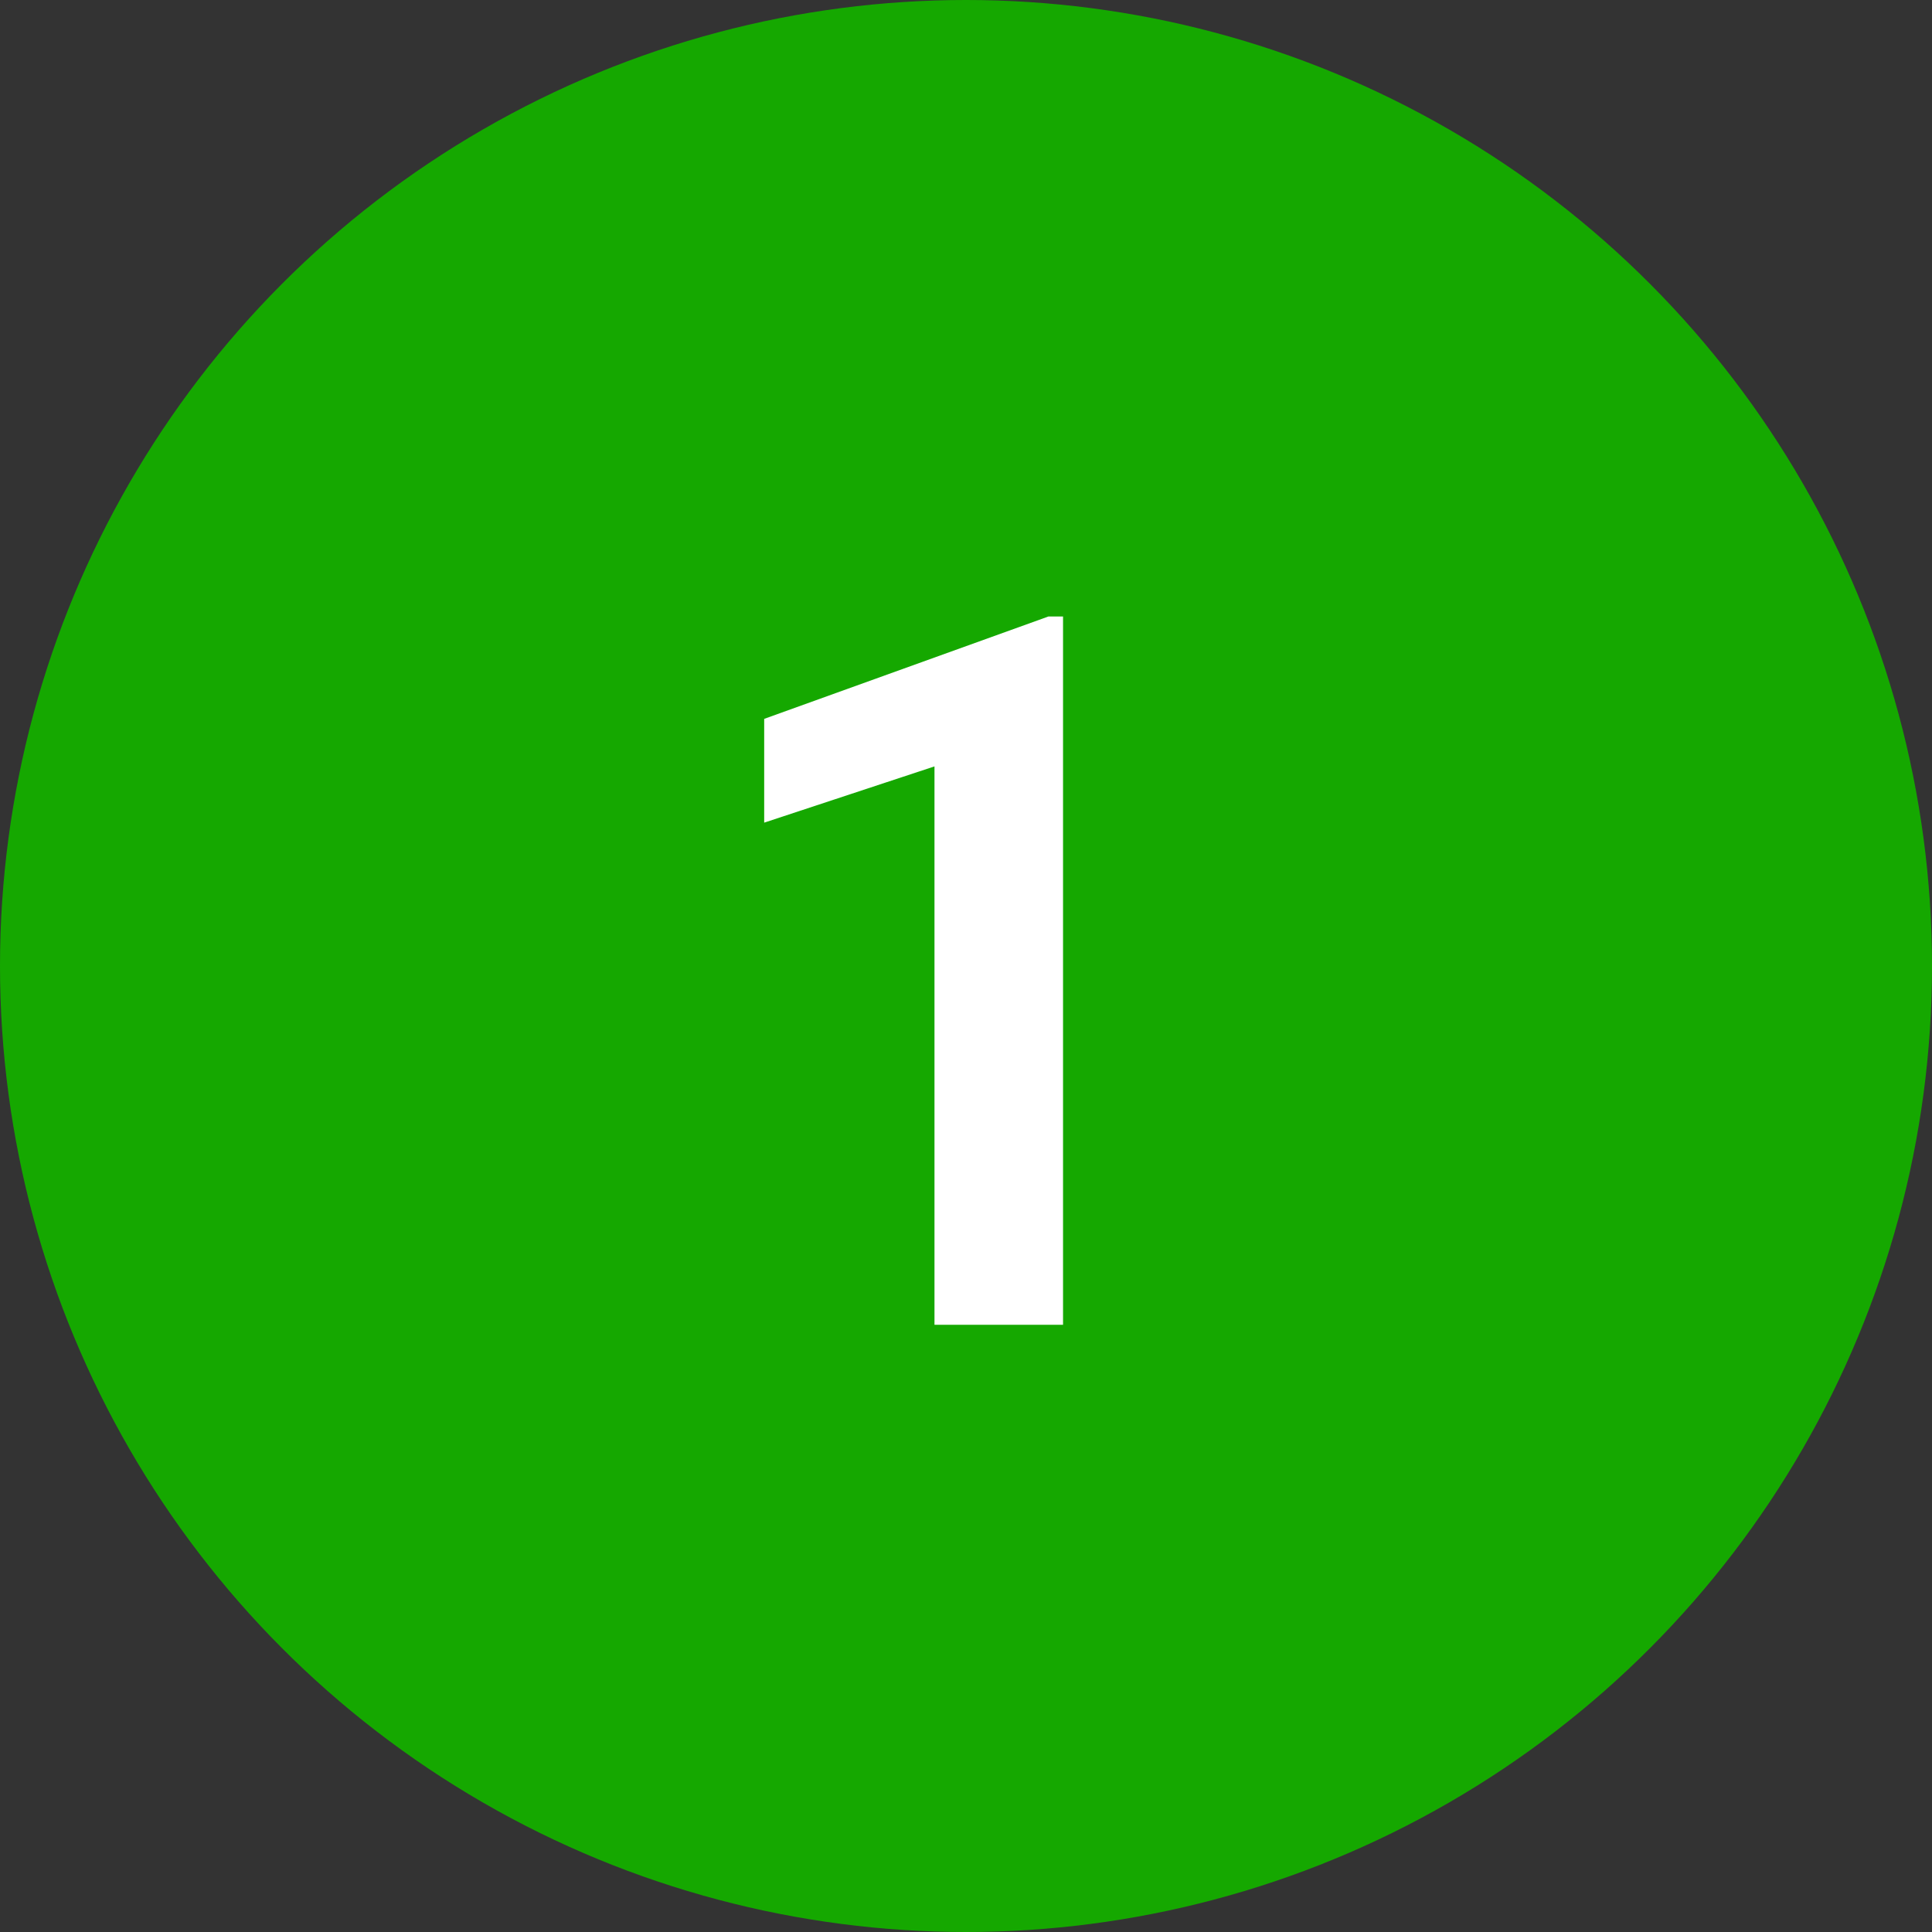
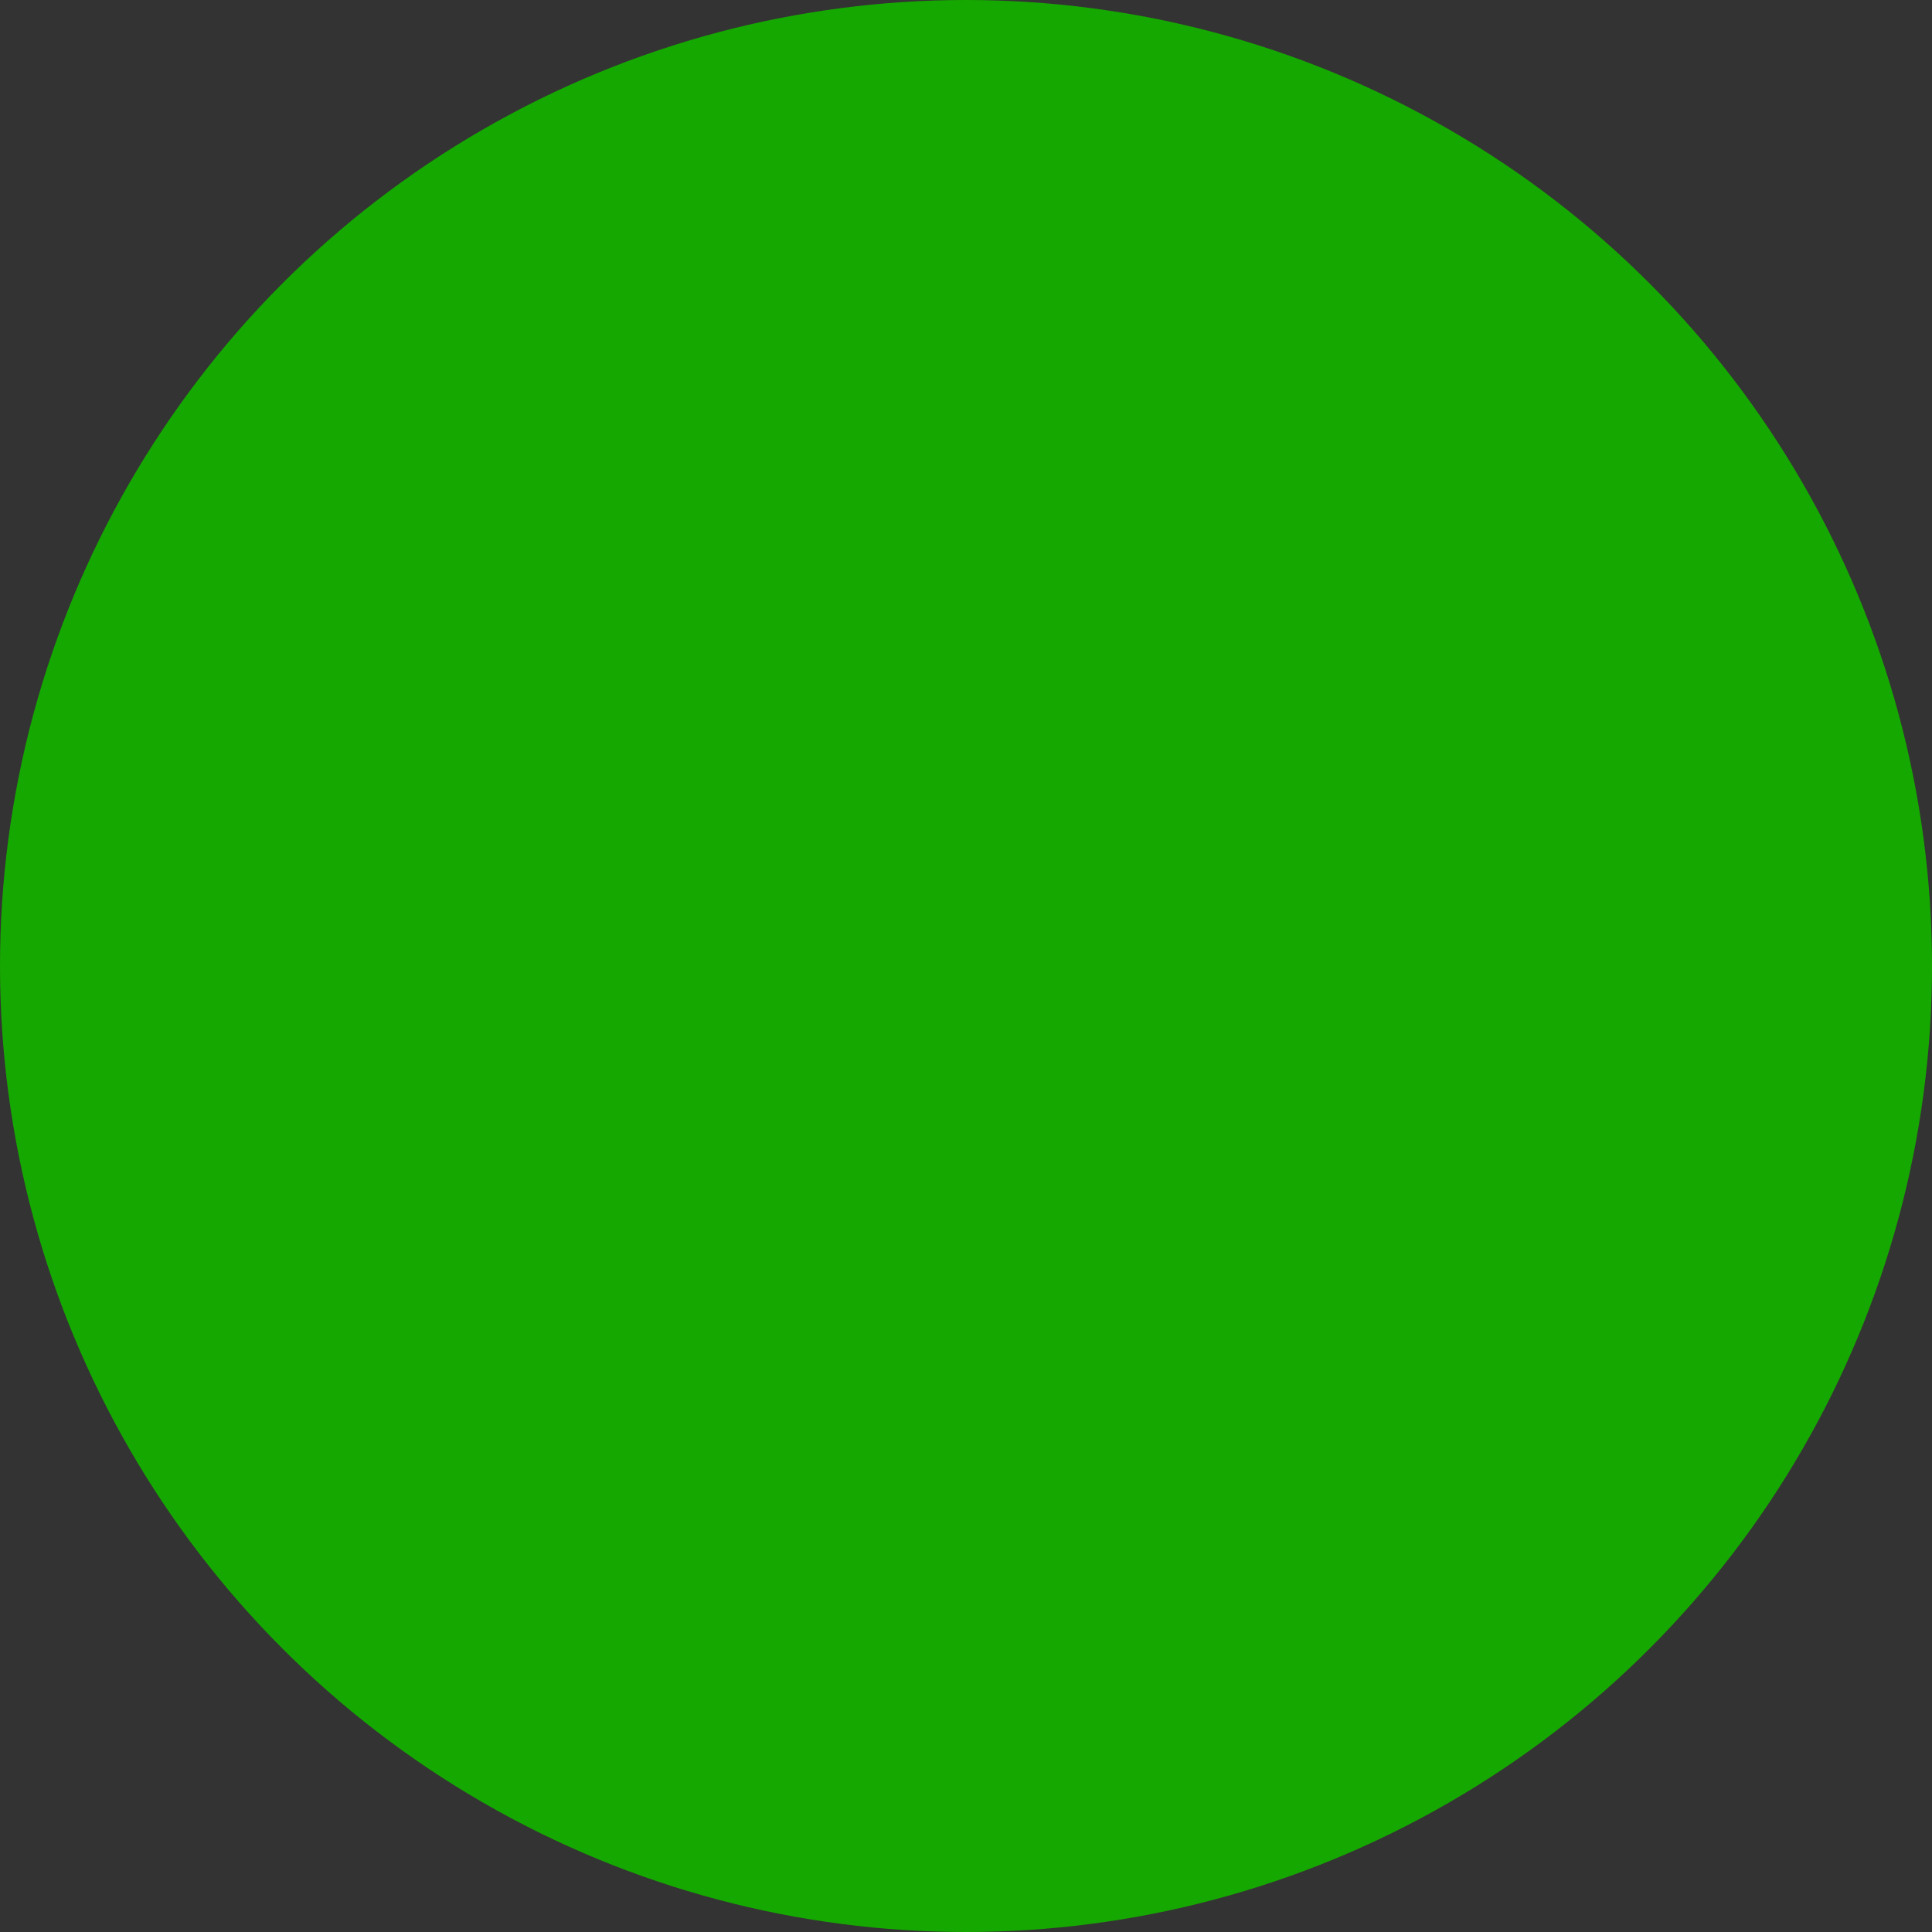
<svg xmlns="http://www.w3.org/2000/svg" width="35" height="35" viewBox="0 0 35 35" fill="none">
  <rect x="0" y="0" width="35" height="35" fill="#333333" stroke="none" />
  <circle cx="17.5" cy="17.5" r="17.5" fill="#15A800" />
-   <path d="M19.258 11.168V24H16.929V13.884L13.844 14.903V13.023L18.994 11.168H19.258Z" fill="white" />
</svg>